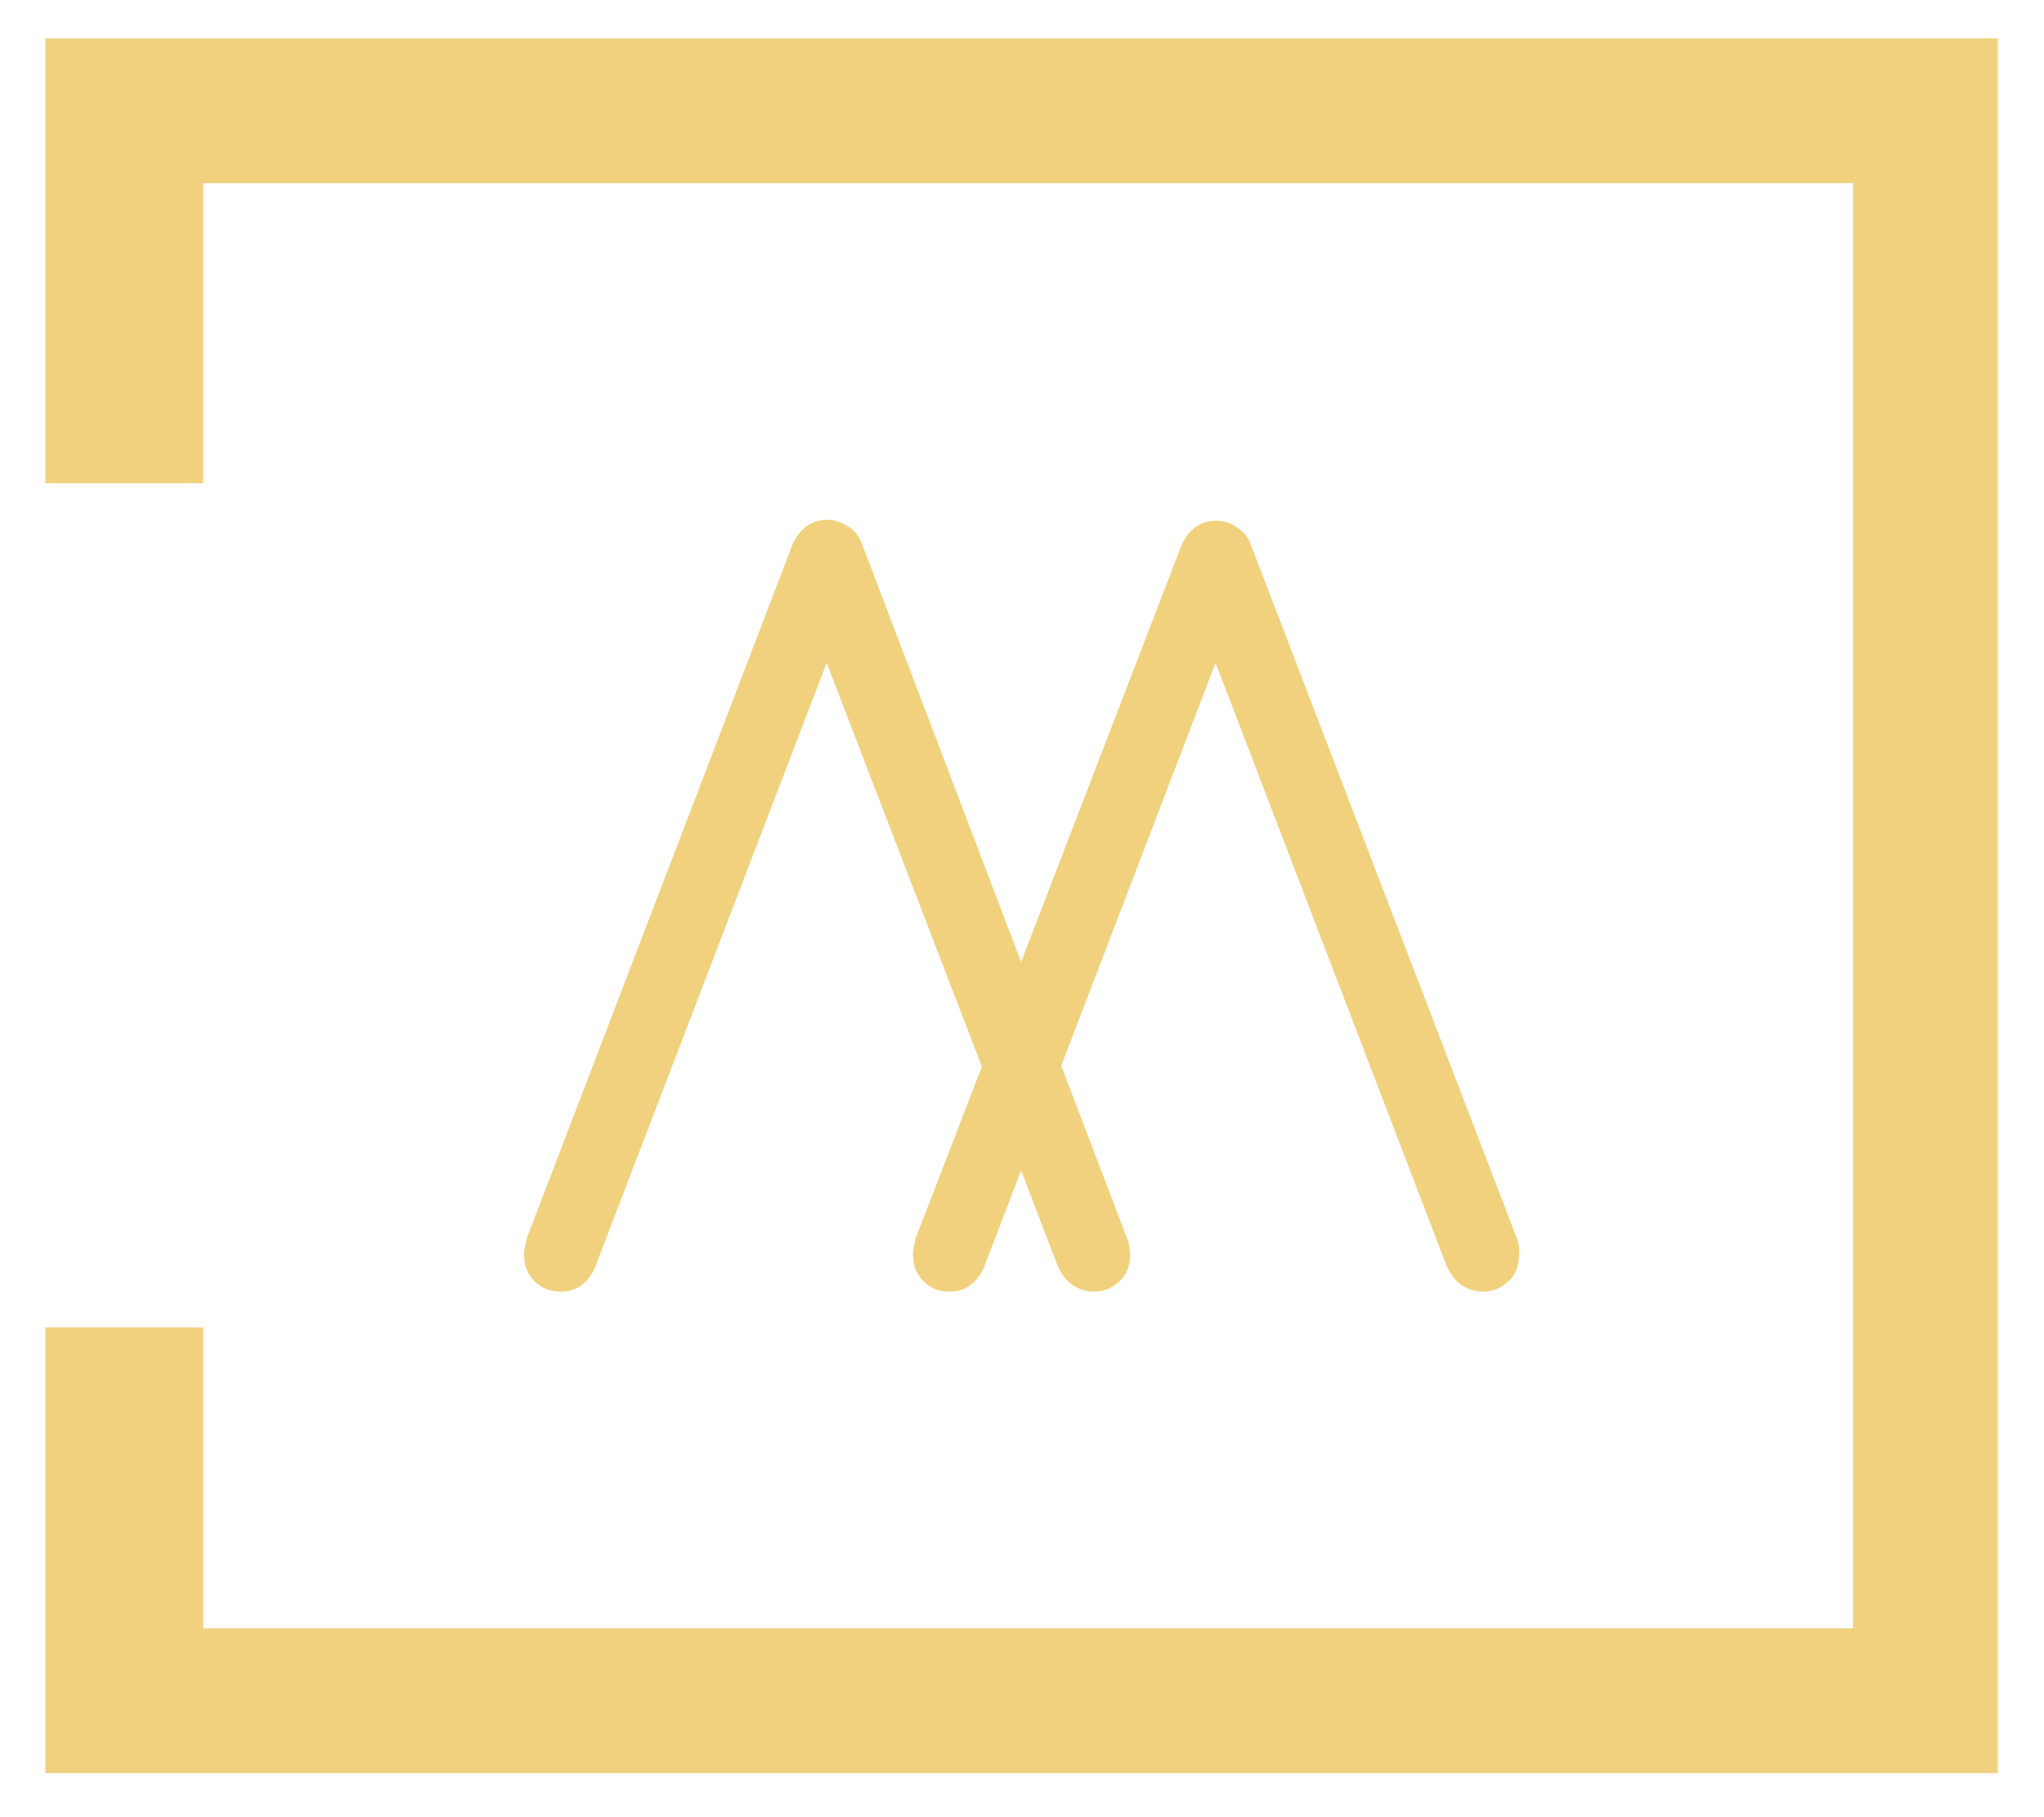
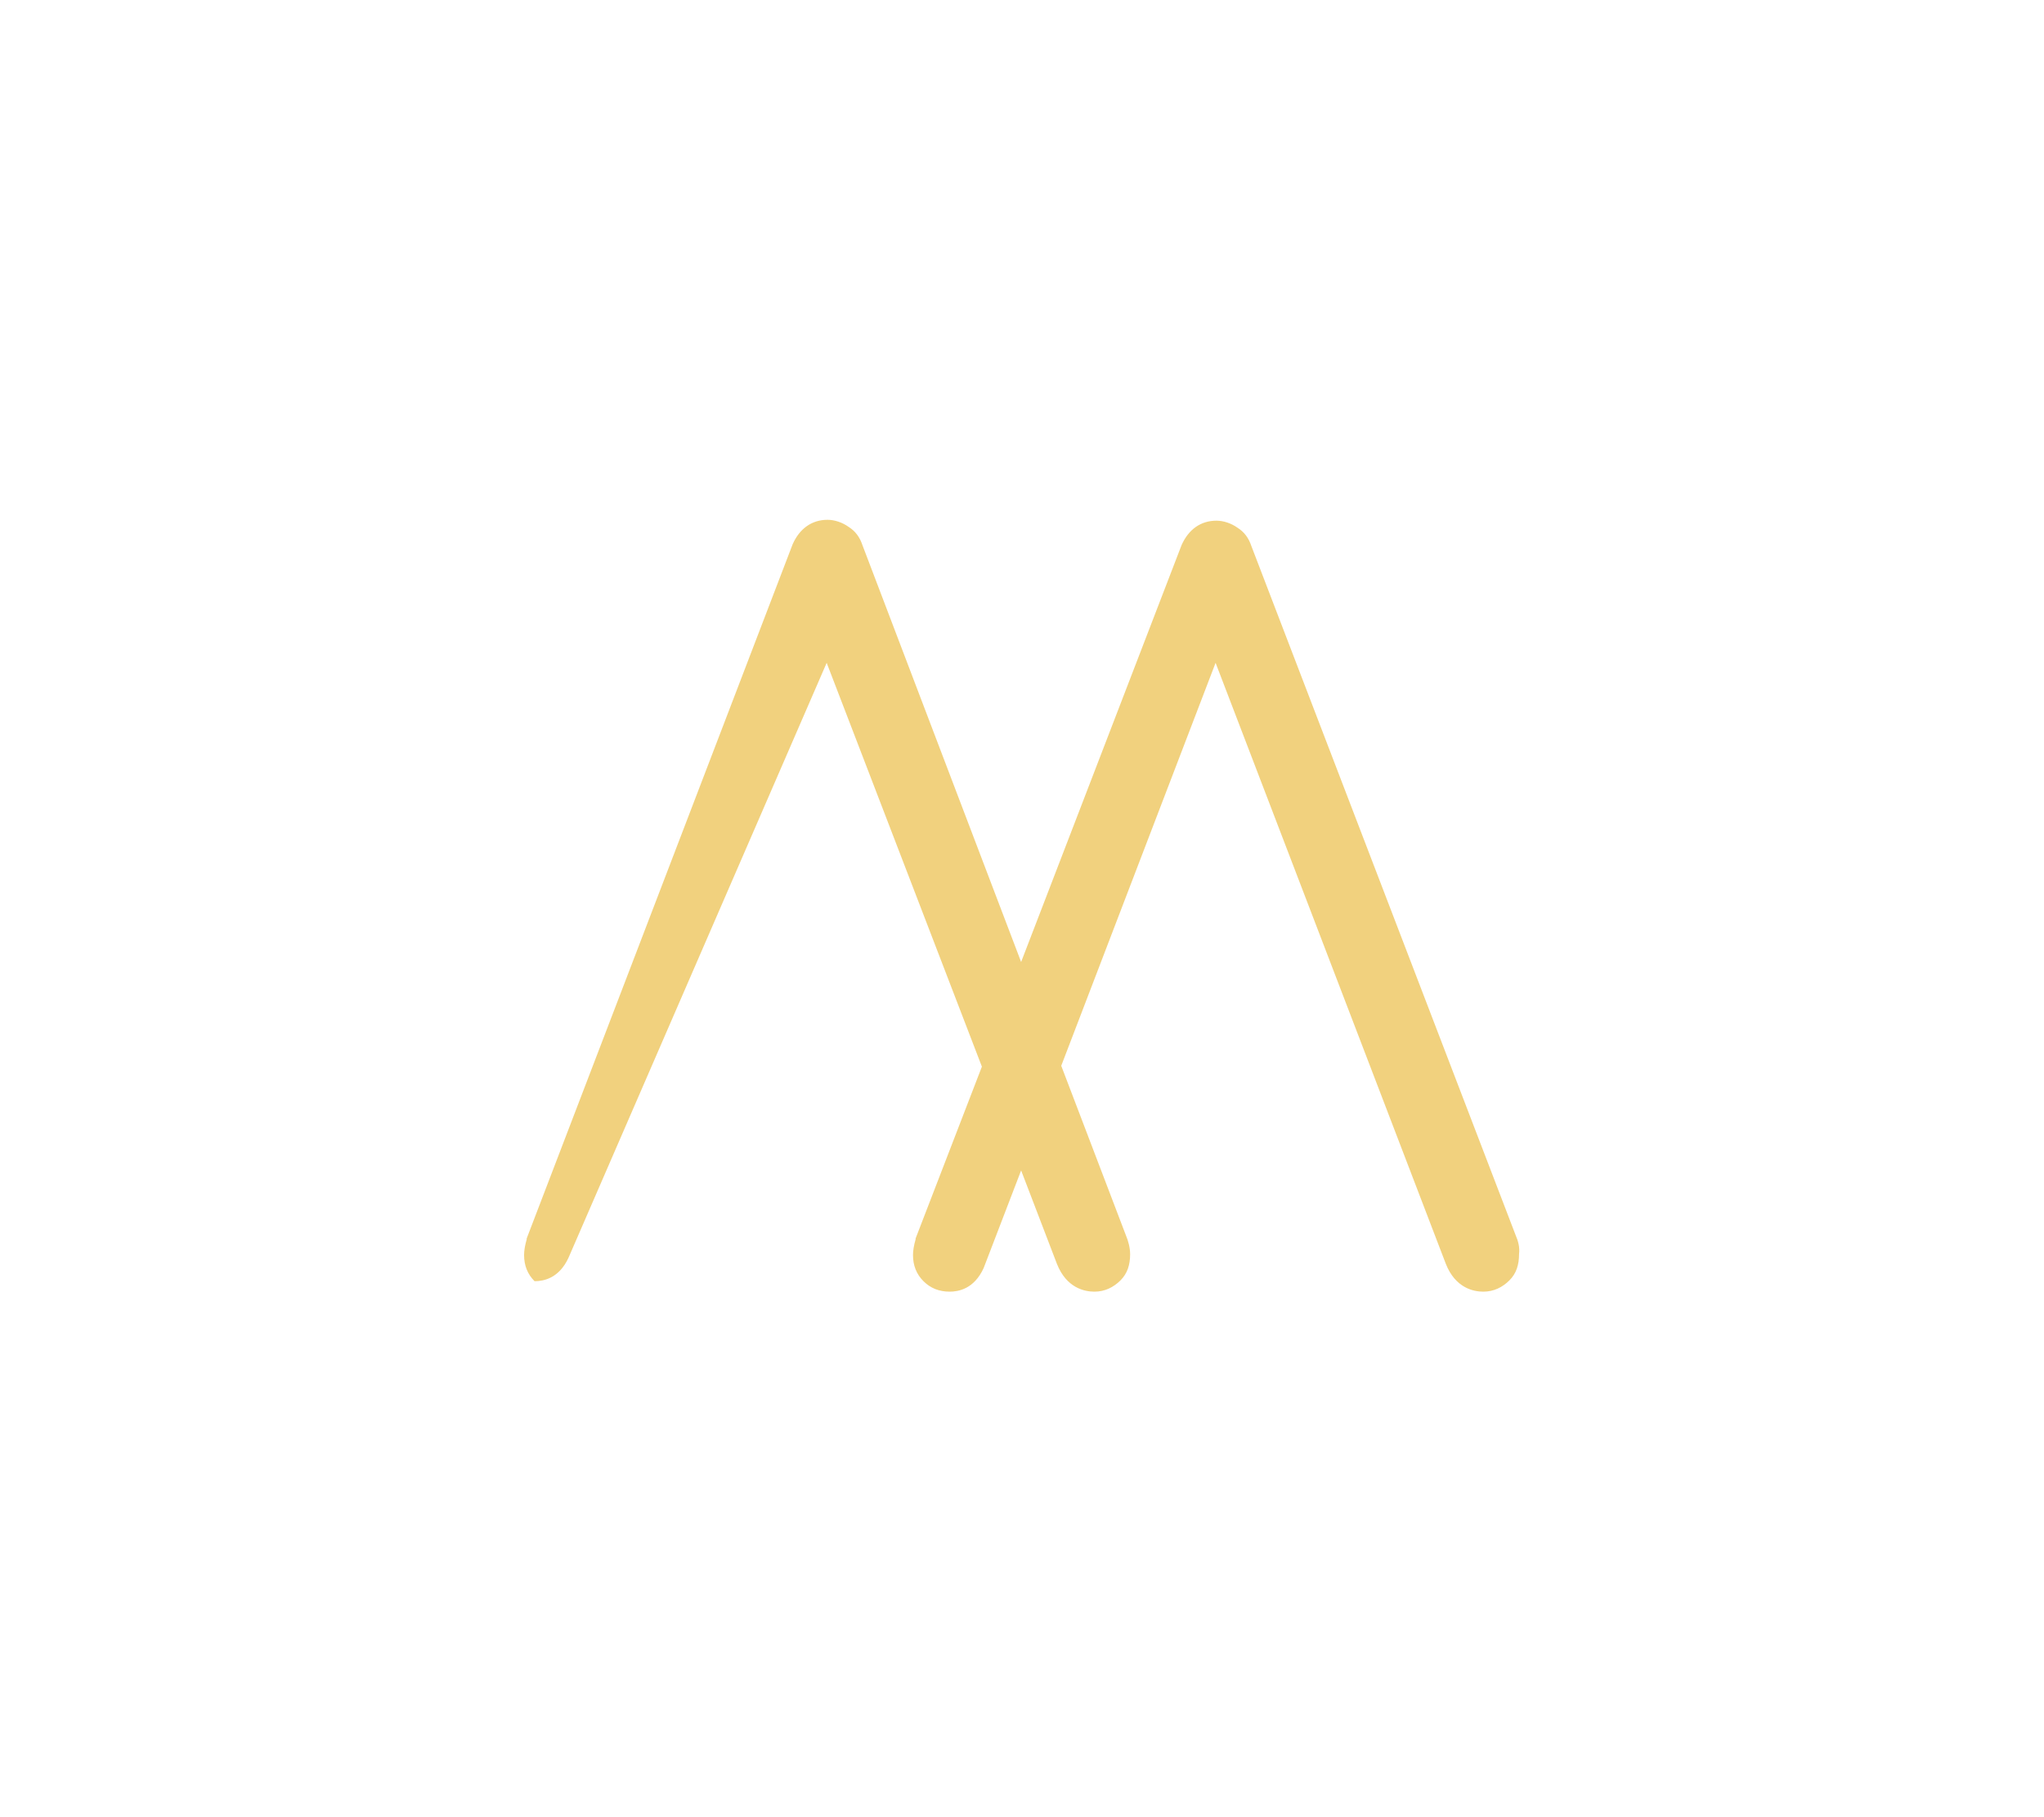
<svg xmlns="http://www.w3.org/2000/svg" id="Ebene_1" x="0px" y="0px" viewBox="0 0 234.4 208.3" style="enable-background:new 0 0 234.4 208.3;" xml:space="preserve">
  <style type="text/css">	.st0{fill:#F1D17E;}</style>
-   <polygon class="st0" points="5.2,4.4 5.2,55.4 23.3,55.4 23.3,21 212.5,21 212.5,99 212.5,108.7 212.5,186.7 23.3,186.7 23.3,152.2  5.2,152.2 5.2,203.3 229.1,203.3 229.1,108.7 229.1,99 229.1,4.4 " />
-   <path class="st0" d="M173.8,141.6l-30.3-79c-0.3-0.9-0.8-1.6-1.6-2.1c-0.7-0.5-1.6-0.8-2.4-0.8c-1.8,0-3.2,1-4,2.8l-18.4,47.8 L98.9,62.5c-0.3-0.9-0.8-1.6-1.6-2.1c-0.7-0.5-1.6-0.8-2.4-0.8c-1.8,0-3.2,1-4,2.8L60.4,142l0,0.1c-0.2,0.7-0.3,1.3-0.3,1.8 c0,1.2,0.4,2.2,1.2,3c0.8,0.8,1.8,1.2,3,1.2c1,0,2.8-0.3,3.9-2.7L94.8,76l17.8,46.3L105,142l0,0.1c-0.2,0.7-0.3,1.3-0.3,1.8 c0,1.2,0.4,2.2,1.2,3c0.8,0.8,1.8,1.2,3,1.2c1,0,2.8-0.3,3.9-2.7l4.3-11.2l4.1,10.7c1.1,2.8,3.2,3.2,4.3,3.2c1.2,0,2.2-0.5,3-1.3 c0.8-0.8,1.1-1.8,1.1-3c0-0.7-0.2-1.5-0.5-2.2l-7.4-19.4L139.4,76l26.4,68.9c1.1,2.8,3.2,3.2,4.3,3.2c1.2,0,2.2-0.5,3-1.3 c0.8-0.8,1.1-1.8,1.1-3C174.3,143,174.1,142.3,173.8,141.6z" />
+   <path class="st0" d="M173.8,141.6l-30.3-79c-0.3-0.9-0.8-1.6-1.6-2.1c-0.7-0.5-1.6-0.8-2.4-0.8c-1.8,0-3.2,1-4,2.8l-18.4,47.8 L98.9,62.5c-0.3-0.9-0.8-1.6-1.6-2.1c-0.7-0.5-1.6-0.8-2.4-0.8c-1.8,0-3.2,1-4,2.8L60.4,142l0,0.1c-0.2,0.7-0.3,1.3-0.3,1.8 c0,1.2,0.4,2.2,1.2,3c1,0,2.8-0.3,3.9-2.7L94.8,76l17.8,46.3L105,142l0,0.1c-0.2,0.7-0.3,1.3-0.3,1.8 c0,1.2,0.4,2.2,1.2,3c0.8,0.8,1.8,1.2,3,1.2c1,0,2.8-0.3,3.9-2.7l4.3-11.2l4.1,10.7c1.1,2.8,3.2,3.2,4.3,3.2c1.2,0,2.2-0.5,3-1.3 c0.8-0.8,1.1-1.8,1.1-3c0-0.7-0.2-1.5-0.5-2.2l-7.4-19.4L139.4,76l26.4,68.9c1.1,2.8,3.2,3.2,4.3,3.2c1.2,0,2.2-0.5,3-1.3 c0.8-0.8,1.1-1.8,1.1-3C174.3,143,174.1,142.3,173.8,141.6z" />
</svg>